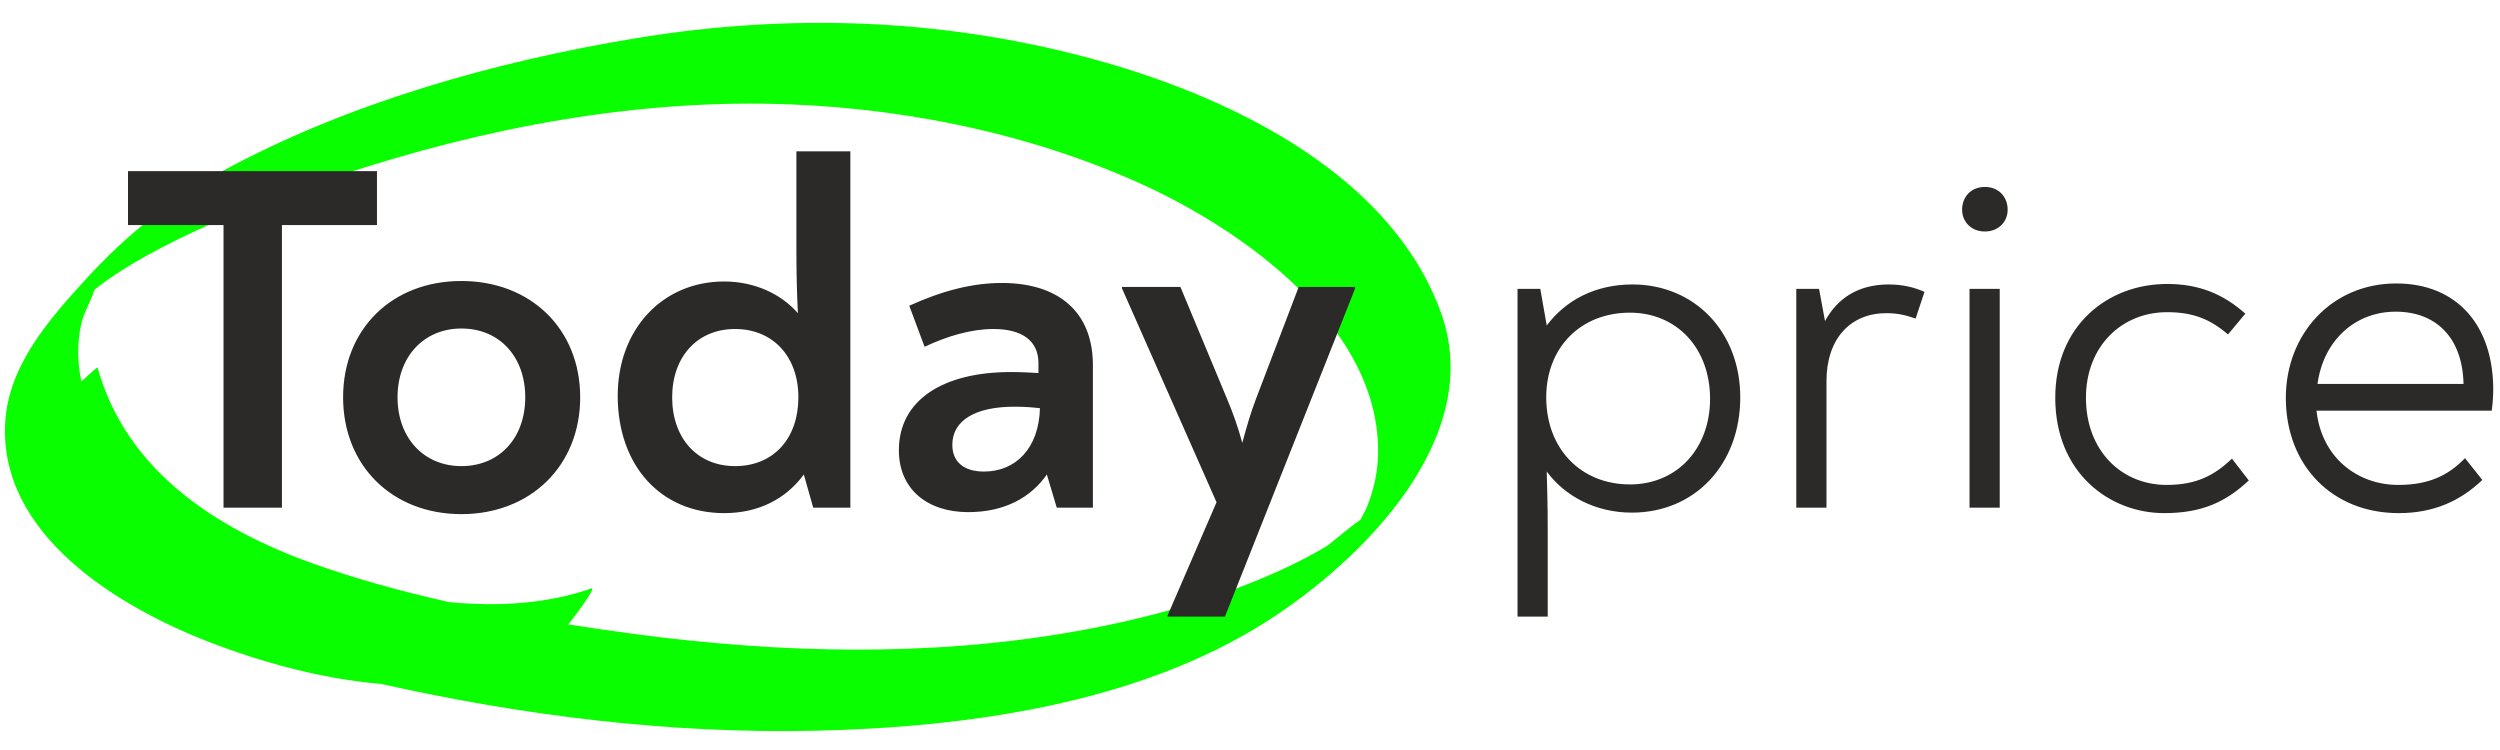
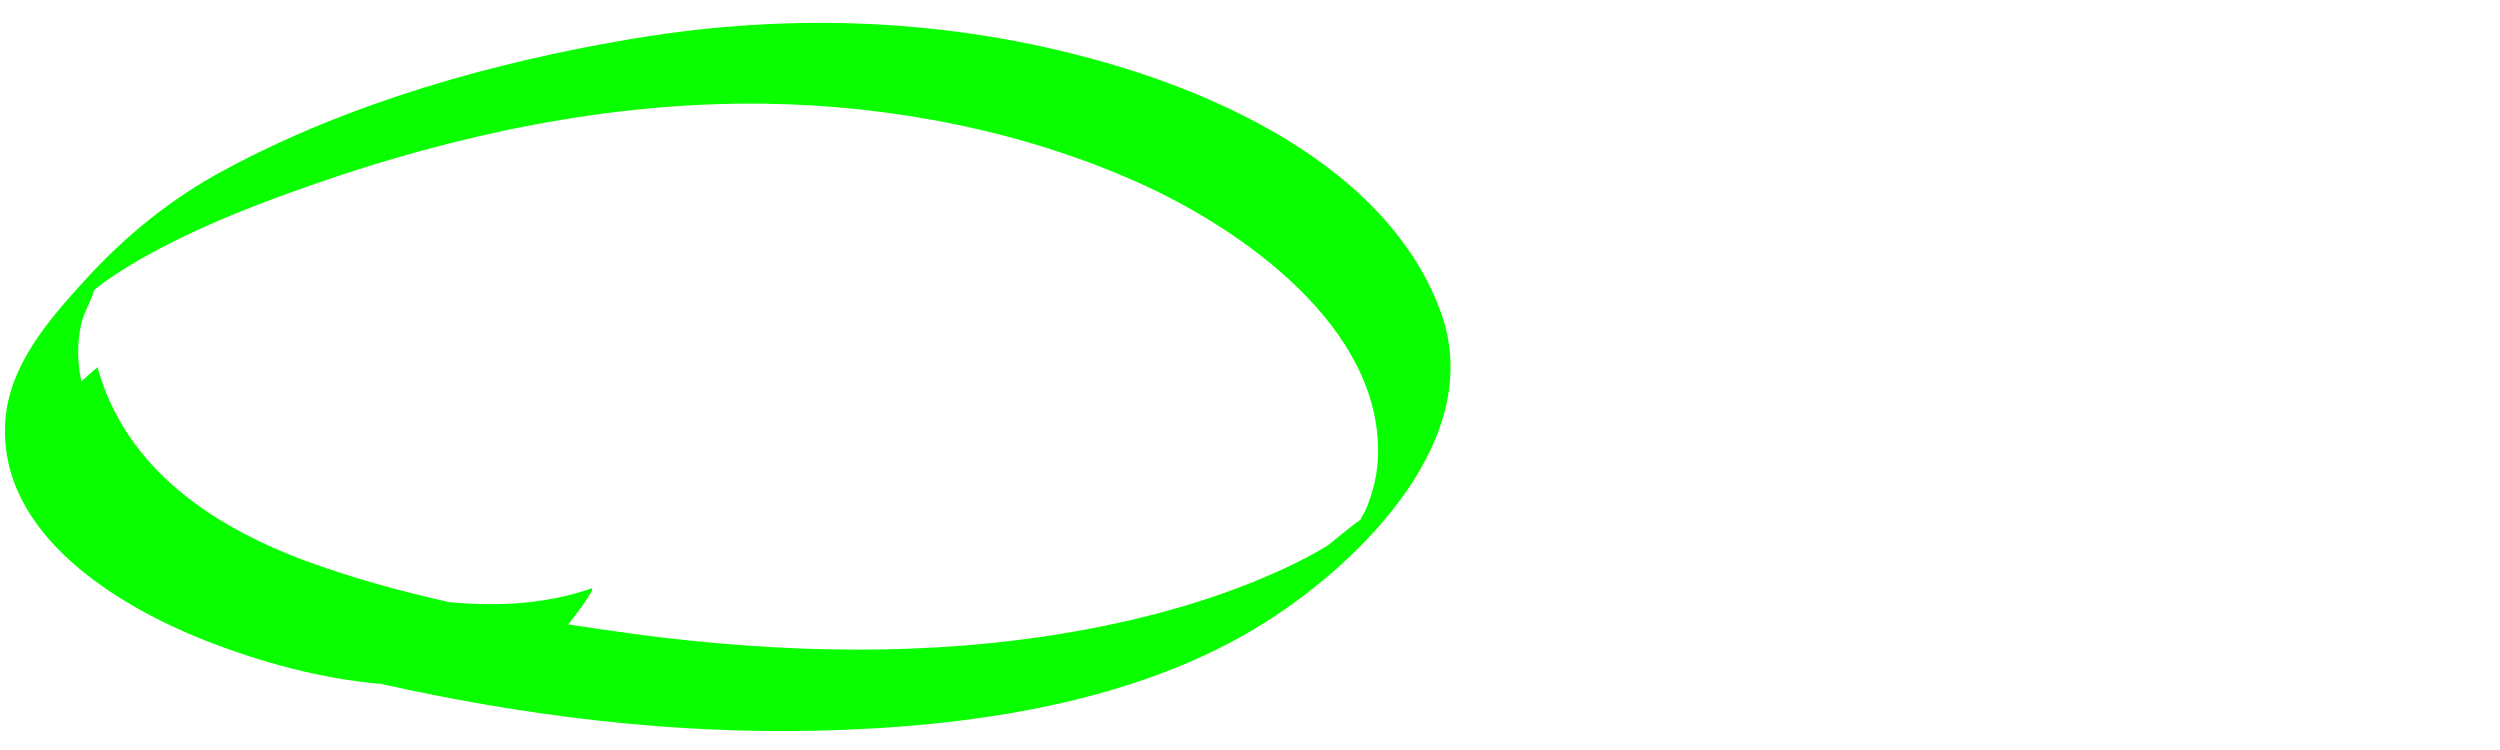
<svg xmlns="http://www.w3.org/2000/svg" xml:space="preserve" width="30mm" height="9mm" version="1.1" style="shape-rendering:geometricPrecision; text-rendering:geometricPrecision; image-rendering:optimizeQuality; fill-rule:evenodd; clip-rule:evenodd" viewBox="0 0 3000 900">
  <defs>
    <style type="text/css"> .fil0 {fill:#09FF00;fill-rule:nonzero} .fil1 {fill:#2B2A29;fill-rule:nonzero} </style>
  </defs>
  <g id="Слой_x0020_1">
    <path class="fil0" d="M1367.41 219.81c-138.93,-62.59 -297.73,-93.29 -449.64,-95.35 -185.46,-2.5 -370.45,36.8 -544.85,97.92 -60.78,21.3 -121.52,44.63 -178.65,74.56 -25.69,13.46 -50.95,28.17 -74.27,45.48 -2.35,1.76 -4.65,3.74 -6.95,5.73 -3.95,14.05 -12.92,27.21 -15.93,42.11 -4.78,23.75 -4.14,46.23 0.56,67.45 10.26,-9.3 19.22,-17.28 19.29,-17.06 34.16,123.74 141.96,193.61 256.88,234.97 53.29,19.17 108.8,34.31 165.06,46.9 58.85,5.71 117.57,2.15 170.49,-16.33 8.01,-2.8 -22.28,36.7 -24.8,39.68 -0.9,1.07 -1.84,2.22 -2.81,3.41 27.14,4.23 54.2,8.15 81.01,11.71 173.85,23.03 352.77,27.49 526.02,-3.05 87.23,-15.39 174.54,-39.34 254.96,-77 16.36,-7.67 32.39,-16.08 47.87,-25.39 5.38,-3.24 27,-22.5 40.68,-31.64 2.75,-5.24 5.92,-10.43 8.08,-15.8 7.99,-19.76 12.76,-40.91 13.25,-62.27 3.54,-153.34 -162.38,-270.22 -286.25,-326.03zm153.19 525.56c-155.54,99.31 -360.5,127.41 -541.31,131.48 -175,3.96 -350.92,-17.88 -521.93,-56.08 -71.96,-6.15 -144.05,-26.17 -206.64,-50.43 -108.86,-42.19 -252.77,-128.68 -244.44,-264.18 4.18,-68.1 53.18,-123.49 97.02,-171.45 47.83,-52.29 101.66,-95.87 164.02,-129.66 150.87,-81.77 325.9,-131.01 494.36,-158.98 188.54,-31.3 378.74,-23.97 562.83,28.39 156.88,44.63 345.74,136.37 404.86,301.31 53.44,149.08 -93.8,296.19 -208.77,369.6z" />
-     <path class="fil1" d="M452.36 205.32l-298.76 0 0 64.74 114.63 0 0 339.16 70.09 0 0 -339.16 114.04 0 0 -64.74zm101.31 411.63c83.16,0 142.56,-58.22 142.56,-140.19 0,-81.96 -59.4,-139.57 -142.56,-139.57 -83.15,0 -141.95,57.61 -141.95,139.57 0,81.97 58.8,140.19 141.95,140.19zm0 -57.62c-45.13,0 -76.62,-33.86 -76.62,-82.57 0,-48.7 31.49,-82.55 76.62,-82.55 45.74,0 76.63,33.85 76.63,82.55 0,48.71 -30.89,82.57 -76.63,82.57zm402.01 -377.77l0 118.2c0,29.11 0.6,51.68 1.79,76.03 -20.79,-23.76 -52.86,-38.01 -88.5,-38.01 -74.25,0 -127.71,57.61 -127.71,137.2 0,83.75 51.67,140.77 127.71,140.77 41.57,0 74.24,-17.22 95.62,-46.33l11.29 39.8 44.55 0 0 -427.66 -64.75 0zm-73.65 377.77c-45.14,0 -75.43,-33.26 -75.43,-82.57 0,-48.7 30.29,-81.96 75.43,-81.96 45.74,0 76.03,33.26 76.03,81.96 0,49.31 -29.7,82.57 -76.03,82.57zm320.15 -219.77c-35.63,0 -71.86,9.5 -111.06,27.32l18.41 49.3c27.32,-13.06 56.43,-21.38 82.56,-21.38 33.86,0 54.05,13.66 54.05,40.98l0 11.88c-9.5,-0.59 -19.6,-1.19 -33.26,-1.19 -80.78,0 -134.24,33.27 -134.24,93.85 0,46.92 34.45,74.25 83.16,74.25 43.36,0 74.84,-17.22 94.44,-45.15l11.88 39.8 43.36 0 0 -171.06c0,-64.15 -41.58,-98.6 -109.3,-98.6zm-21.38 226.3c-23.75,0 -38.01,-11.28 -38.01,-32.07 0,-29.1 27.32,-45.74 74.25,-45.74 11.87,0 20.19,0.6 30.89,1.78 -1.2,48.12 -29.11,76.03 -67.13,76.03zm377.66 -221.55l-51.68 135.43c-6.02,15.78 -10.69,32.07 -16.04,51.67 -5.34,-19.6 -11.17,-35.69 -17.82,-51.67l-56.42 -135.43 -70.09 0 0 1.79 113.44 256.59 -58.8 136.02 0 1.19 68.91 0 156.21 -393.8 0 -1.79 -67.71 0zm400.38 -2.97c-44.55,0 -80.19,19.01 -102.76,49.3l-7.72 -43.96 -27.33 0 0 393.22 36.24 0 0 -103.35c0,-26.14 -0.6,-50.49 -1.19,-70.69 21.98,29.7 58.8,49.3 102.16,49.3 75.44,0 130.08,-57.61 130.08,-138.4 0,-78.4 -54.64,-135.42 -129.48,-135.42zm-2.98 239.97c-58.2,0 -100.37,-42.18 -100.37,-104.55 0,-59.98 41.57,-101.56 100.37,-101.56 56.44,0 96.23,42.76 96.23,103.35 0,59.99 -39.79,102.76 -96.23,102.76zm310.77 -239.97c-36.83,0 -61.78,16.63 -76.62,43.96l-7.13 -38.62 -27.32 0 0 262.54 36.23 0 0 -152.06c0,-51.08 29.1,-81.37 71.87,-81.37 14.85,0 24.94,2.97 35.05,6.53l10.69 -32.07c-11.89,-5.35 -26.14,-8.91 -42.77,-8.91zm115.23 -63.55c16.04,0 27.32,-11.29 27.32,-26.14 0,-15.44 -10.69,-27.32 -27.32,-27.32 -16.63,0 -27.32,11.88 -27.32,27.32 0,14.25 10.69,26.14 27.32,26.14zm-18.42 331.43l36.24 0 0 -262.54 -36.24 0 0 262.54zm233.55 6.53c45.74,0 74.25,-13.66 101.57,-39.2l-20.19 -26.13c-21.39,20.2 -42.77,31.48 -78.41,31.48 -54.65,0 -96.82,-41.58 -96.82,-104.54 0,-61.77 42.77,-102.75 97.41,-102.75 30.89,0 51.68,8.31 73.06,26.72l20.79 -24.94c-26.73,-23.76 -55.83,-35.64 -93.85,-35.64 -71.28,0 -134.23,49.89 -134.23,136.61 0,90.28 65.33,138.39 130.67,138.39zm278.46 -275.6c-77.81,0 -132.45,61.18 -132.45,137.21 0,81.37 55.83,138.39 135.42,138.39 41.58,0 73.65,-14.25 100.38,-39.79l-20.79 -26.14c-20.19,20.8 -43.36,32.08 -80.18,32.08 -49.3,0 -92.06,-33.26 -98.01,-89.1l210.27 0c1.18,-8.91 1.78,-17.22 1.78,-25.53 0,-76.63 -43.36,-127.12 -116.42,-127.12zm-0.59 33.86c48.11,0 80.19,30.89 81.37,86.72l-175.22 0c7.13,-52.27 45.14,-86.72 93.85,-86.72z" />
  </g>
</svg>